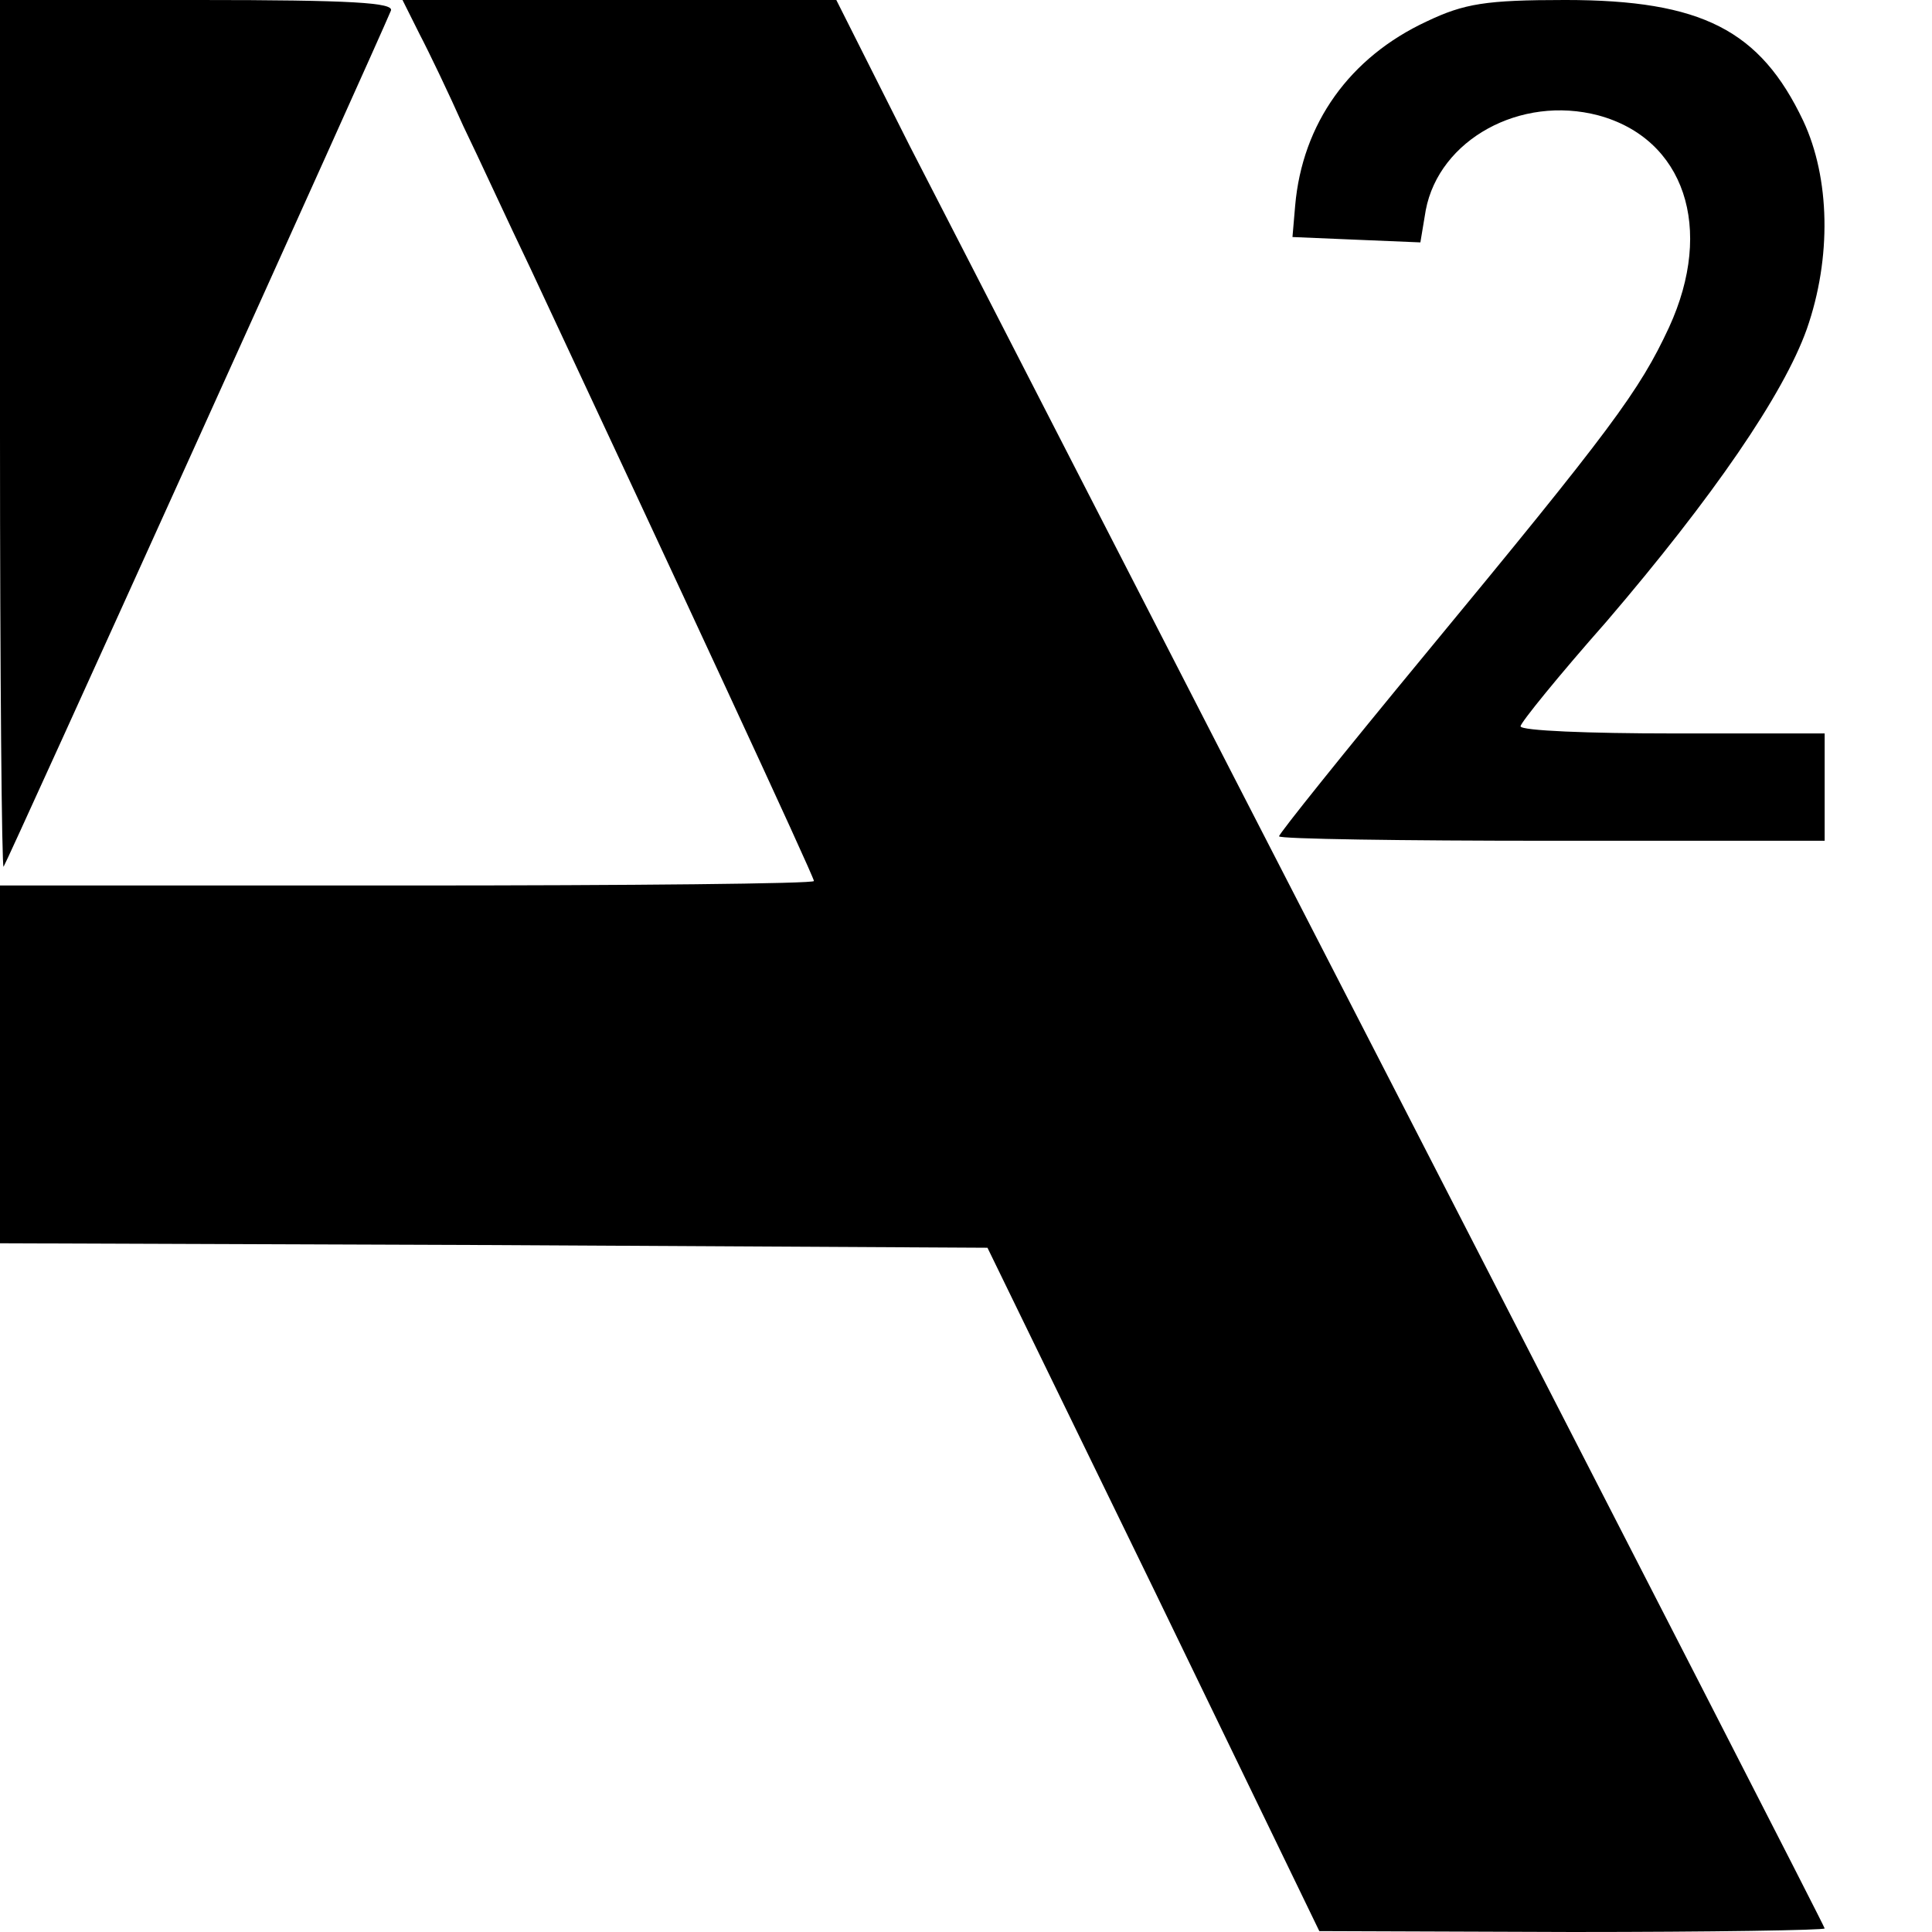
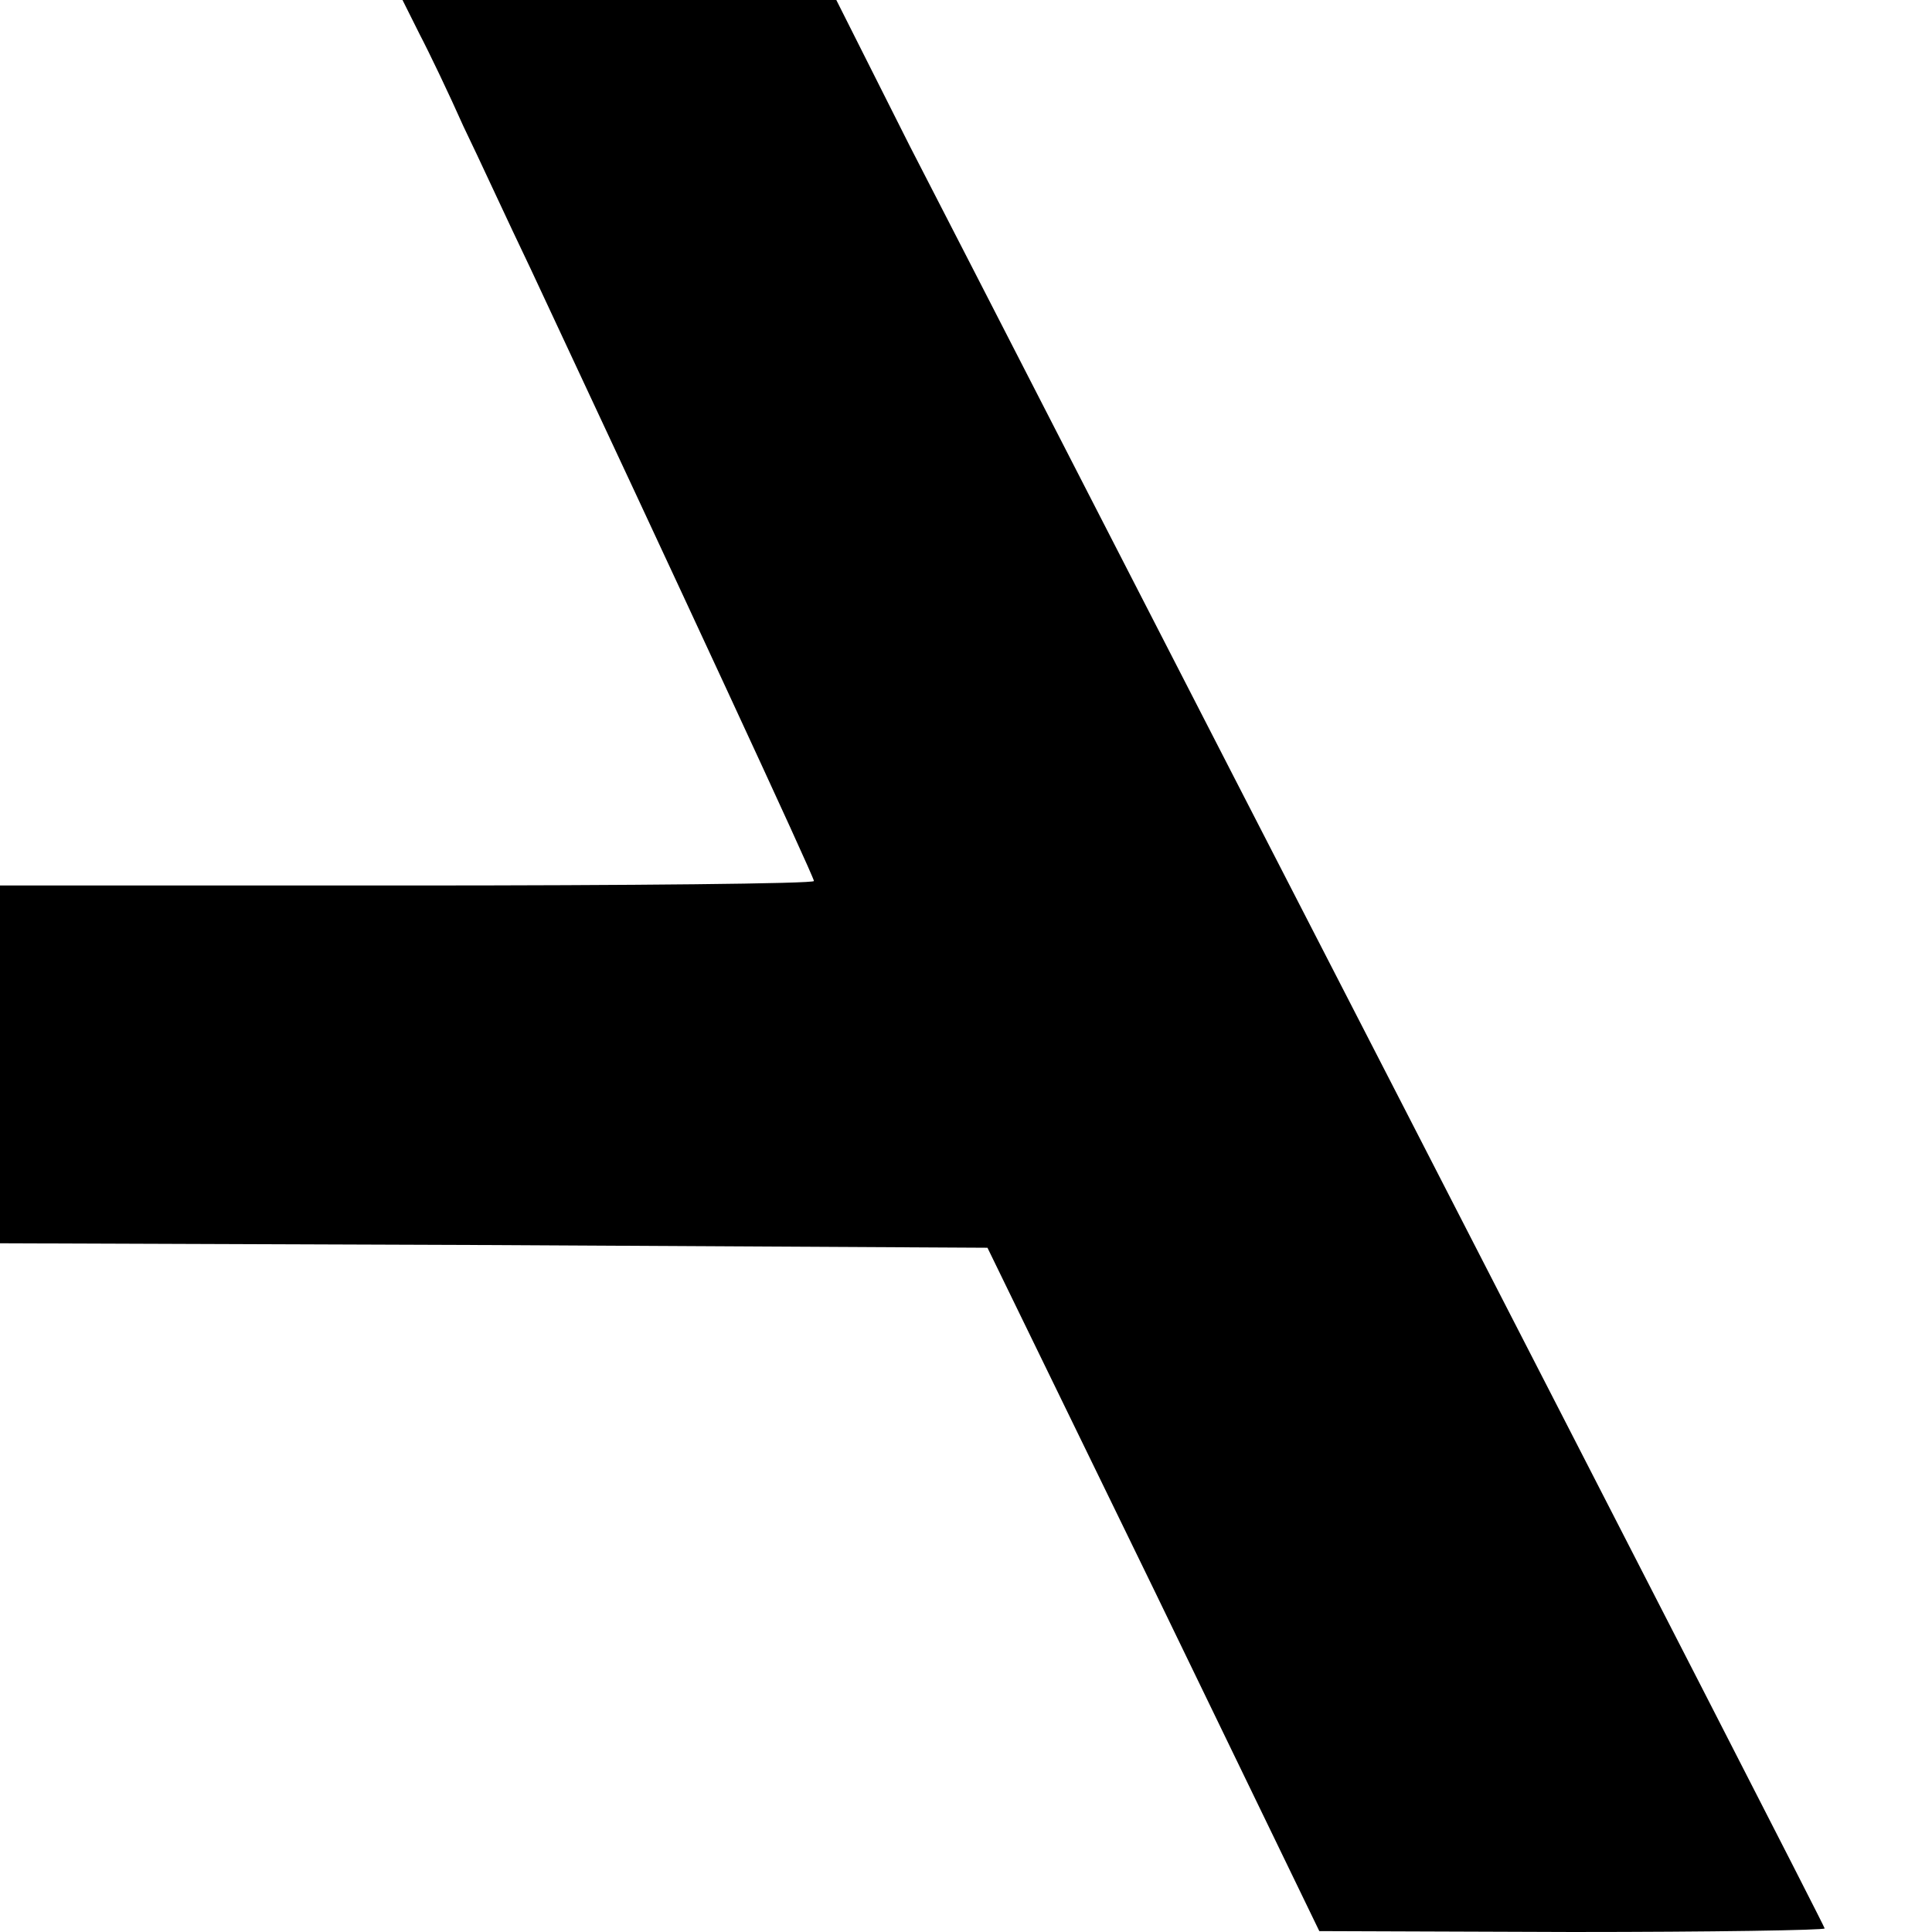
<svg xmlns="http://www.w3.org/2000/svg" version="1.0" width="216pt" height="216pt" viewBox="0 0 216 216" preserveAspectRatio="xMidYMid meet">
  <g transform="translate(0,216) scale(0.1,-0.1)" fill="#000000" stroke="none">
-     <path d="M0 1673 c0 -267 2 -484 4 -482 3 3 416 916 433 957 4 9 -43 12 -216 12 l-221 0 0 -487z" />
    <path d="M469 2122 c11 -21 33 -67 49 -103 17 -35 50 -107 75 -159 161 -344 317 -680 317 -685 0 -3 -205 -5 -455 -5 l-455 0 0 -200 0 -200 552 -2 552 -3 186 -382 185 -382 283 -1 c155 0 282 2 282 4 0 2 -212 415 -470 917 -259 503 -507 987 -553 1076 l-82 163 -243 0 -242 0 19 -38z" />
-     <path d="M1595 2136 c-86 -40 -139 -114 -147 -206 l-3 -35 71 -3 72 -3 6 36 c15 79 106 129 193 106 96 -26 130 -126 79 -237 -33 -71 -64 -113 -273 -366 -90 -109 -163 -200 -163 -203 0 -3 137 -5 305 -5 l305 0 0 60 0 60 -170 0 c-93 0 -170 3 -170 8 0 4 43 57 96 117 119 139 198 254 224 327 28 80 26 169 -4 233 -48 101 -113 135 -266 135 -89 0 -113 -4 -155 -24z" />
  </g>
</svg>